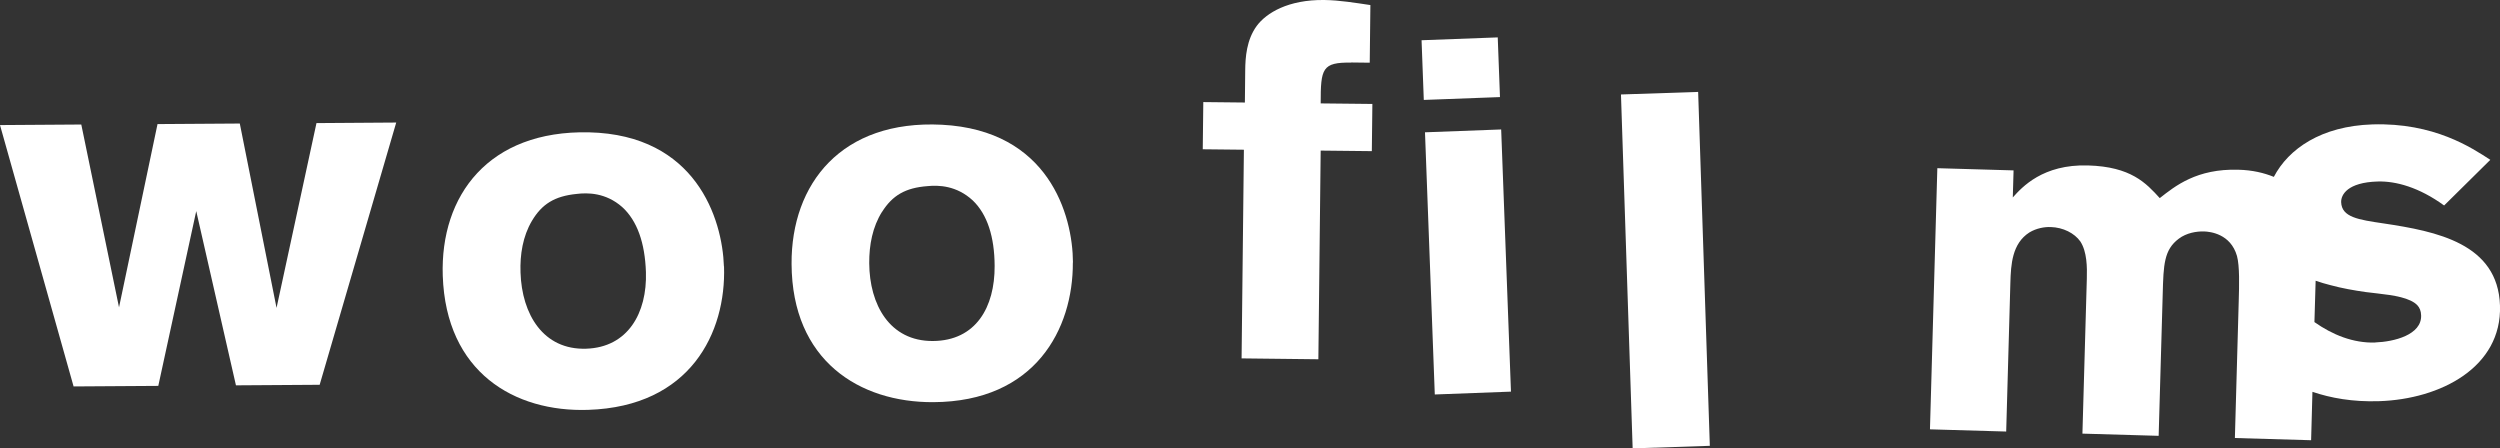
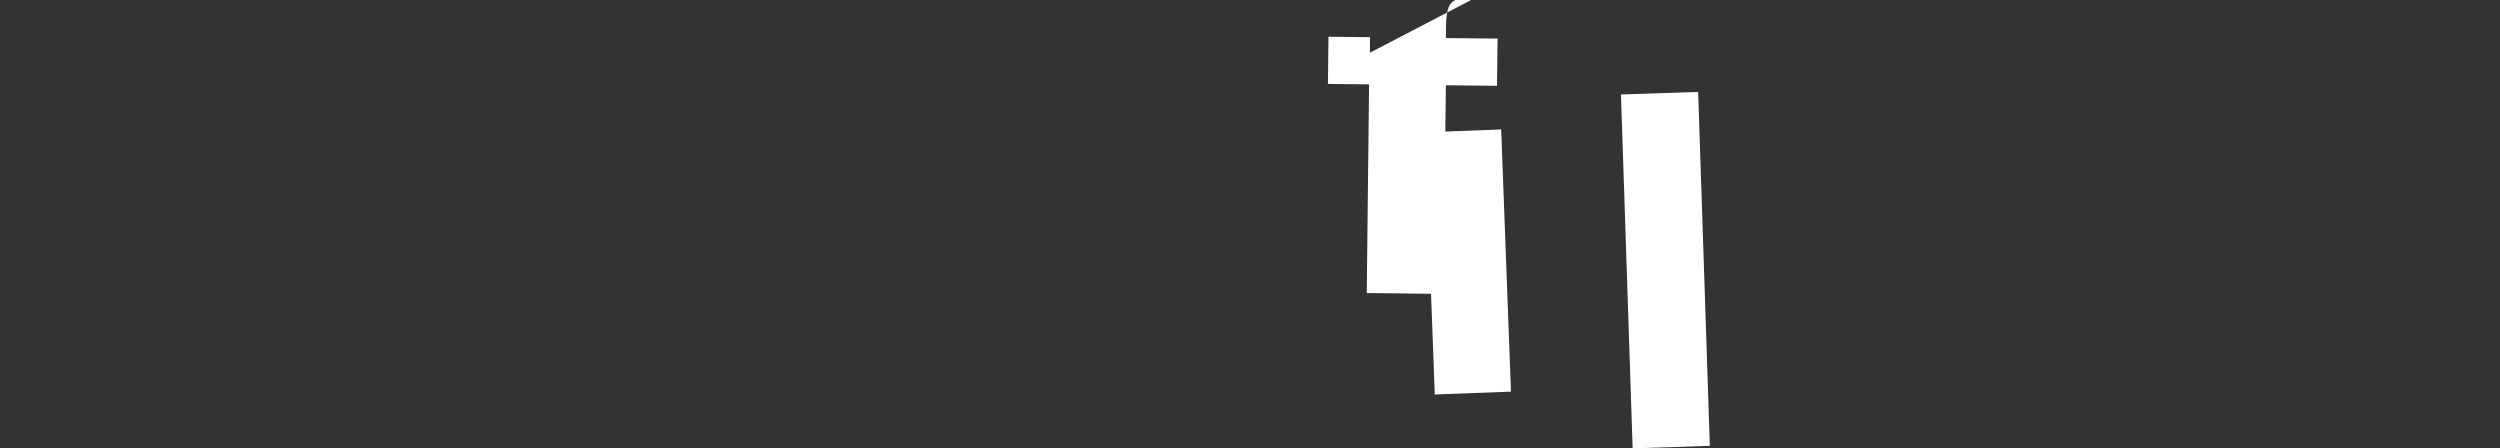
<svg xmlns="http://www.w3.org/2000/svg" id="_レイヤー_2" data-name="レイヤー 2" viewBox="0 0 227.27 40.76">
  <rect x="0" y="0" width="227.27" height="40.76" fill="#333333" stroke="none" />
  <defs>
    <style>
      .cls-1 {
        fill: #fff;
      }
    </style>
  </defs>
  <g id="_レイヤー_1-2" data-name="レイヤー 1">
    <g>
-       <path class="cls-1" d="m7.39,11.32l3.43,16.62,3.5-16.66,7.48-.05,3.34,16.76,3.63-16.8,7.25-.05-6.96,23.84-7.61.05-3.61-15.84-3.45,15.89-7.7.05L0,11.37l7.39-.05Z" />
-       <path class="cls-1" d="m65.82,24.22c.2,6.01-3.05,12.74-12.35,13.04-6.7.22-12.93-3.41-13.22-12.2-.24-7.29,4.17-13.23,13.3-13.03,9.72.23,12.12,7.86,12.26,12.19Zm-17.47-4.13c-.82,1.39-1.09,3.05-1.03,4.69.12,3.78,2.06,7.05,5.97,6.92,3.78-.12,5.55-3.24,5.43-6.97-.09-2.64-.79-4.67-2.16-5.91-1.5-1.32-3.15-1.31-4.14-1.19-2,.2-3.16.92-4.07,2.46Z" />
-       <path class="cls-1" d="m97.53,23.87c.03,6.02-3.4,12.65-12.7,12.69-6.7.03-12.83-3.77-12.87-12.57-.04-7.29,4.54-13.11,13.66-12.65,9.71.5,11.9,8.19,11.92,12.52Zm-17.35-4.61c-.86,1.37-1.17,3.01-1.16,4.66.02,3.78,1.86,7.1,5.78,7.08s5.64-3.08,5.62-6.82c-.01-2.64-.66-4.69-1.99-5.96-1.47-1.36-3.11-1.4-4.11-1.3-2.01.15-3.19.84-4.14,2.35Z" />
      <g>
-         <path class="cls-1" d="m122.83,5.68l1.69.02.06-5.24c-1.37-.2-2.78-.44-4.19-.46-3.28-.04-5.26,1.17-6.14,2.35-.93,1.27-1.04,2.86-1.05,4.05l-.03,2.92-3.78-.04-.05,4.29,3.74.04-.21,18.97,6.98.08.21-18.97,4.65.05.05-4.29-4.7-.05c0-3.19.13-3.74,2.78-3.71Z" />
+         <path class="cls-1" d="m122.83,5.68l1.69.02.06-5.24l-.03,2.92-3.78-.04-.05,4.29,3.74.04-.21,18.97,6.98.08.21-18.97,4.65.05.05-4.29-4.7-.05c0-3.19.13-3.74,2.78-3.71Z" />
        <rect class="cls-1" x="129.99" y="11.89" width="6.93" height="23.85" transform="translate(-.8 5) rotate(-2.14)" />
-         <rect class="cls-1" x="129.33" y="3.52" width="6.93" height="5.43" transform="translate(-.14 4.97) rotate(-2.14)" />
        <rect class="cls-1" x="147.89" y="8.47" width="7.02" height="32.19" transform="translate(-.73 5) rotate(-1.89)" />
-         <path class="cls-1" d="m216.68,20.31c-2.29-.34-3.8-.56-3.85-1.93-.02-.68.58-1.8,3.32-1.88,1.64-.05,3.76.52,6.04,2.18l4.2-4.15c-1.68-1.09-5.12-3.4-10.73-3.22-4.63.15-7.61,2.21-8.95,4.77-.89-.36-1.94-.62-3.23-.65-3.78-.11-5.74,1.48-7.14,2.58-1.24-1.36-2.61-2.86-6.53-2.97-4.1-.12-5.99,1.97-6.83,2.91l.07-2.46-6.93-.2-.67,23.74,6.93.2.38-13.54c.05-1.64.15-3.55,1.73-4.56.65-.39,1.38-.51,1.93-.49,1.14.03,2.17.56,2.7,1.31.61.93.62,2.34.59,3.39l-.4,14.08,6.93.2.37-12.94c.07-2.6.11-3.97,1.46-4.98.7-.53,1.62-.68,2.3-.66.55.02,2.41.21,2.99,2.23.25.92.2,2.7.16,4.06l-.35,12.49,6.93.2.12-4.4c1.65.56,3.65.93,6.06.85,5.6-.18,11.17-3.09,10.99-8.69-.18-5.65-5.78-6.75-10.59-7.47Zm-.75,10.83c-2.01.06-3.88-.7-5.53-1.86l.11-3.76c.44.15.89.29,1.34.4,1.06.29,2.16.48,3.21.63,1.37.18,3.02.27,4.09.78.42.21.93.52.95,1.34.06,1.78-2.48,2.4-4.16,2.46Z" />
      </g>
    </g>
  </g>
</svg>